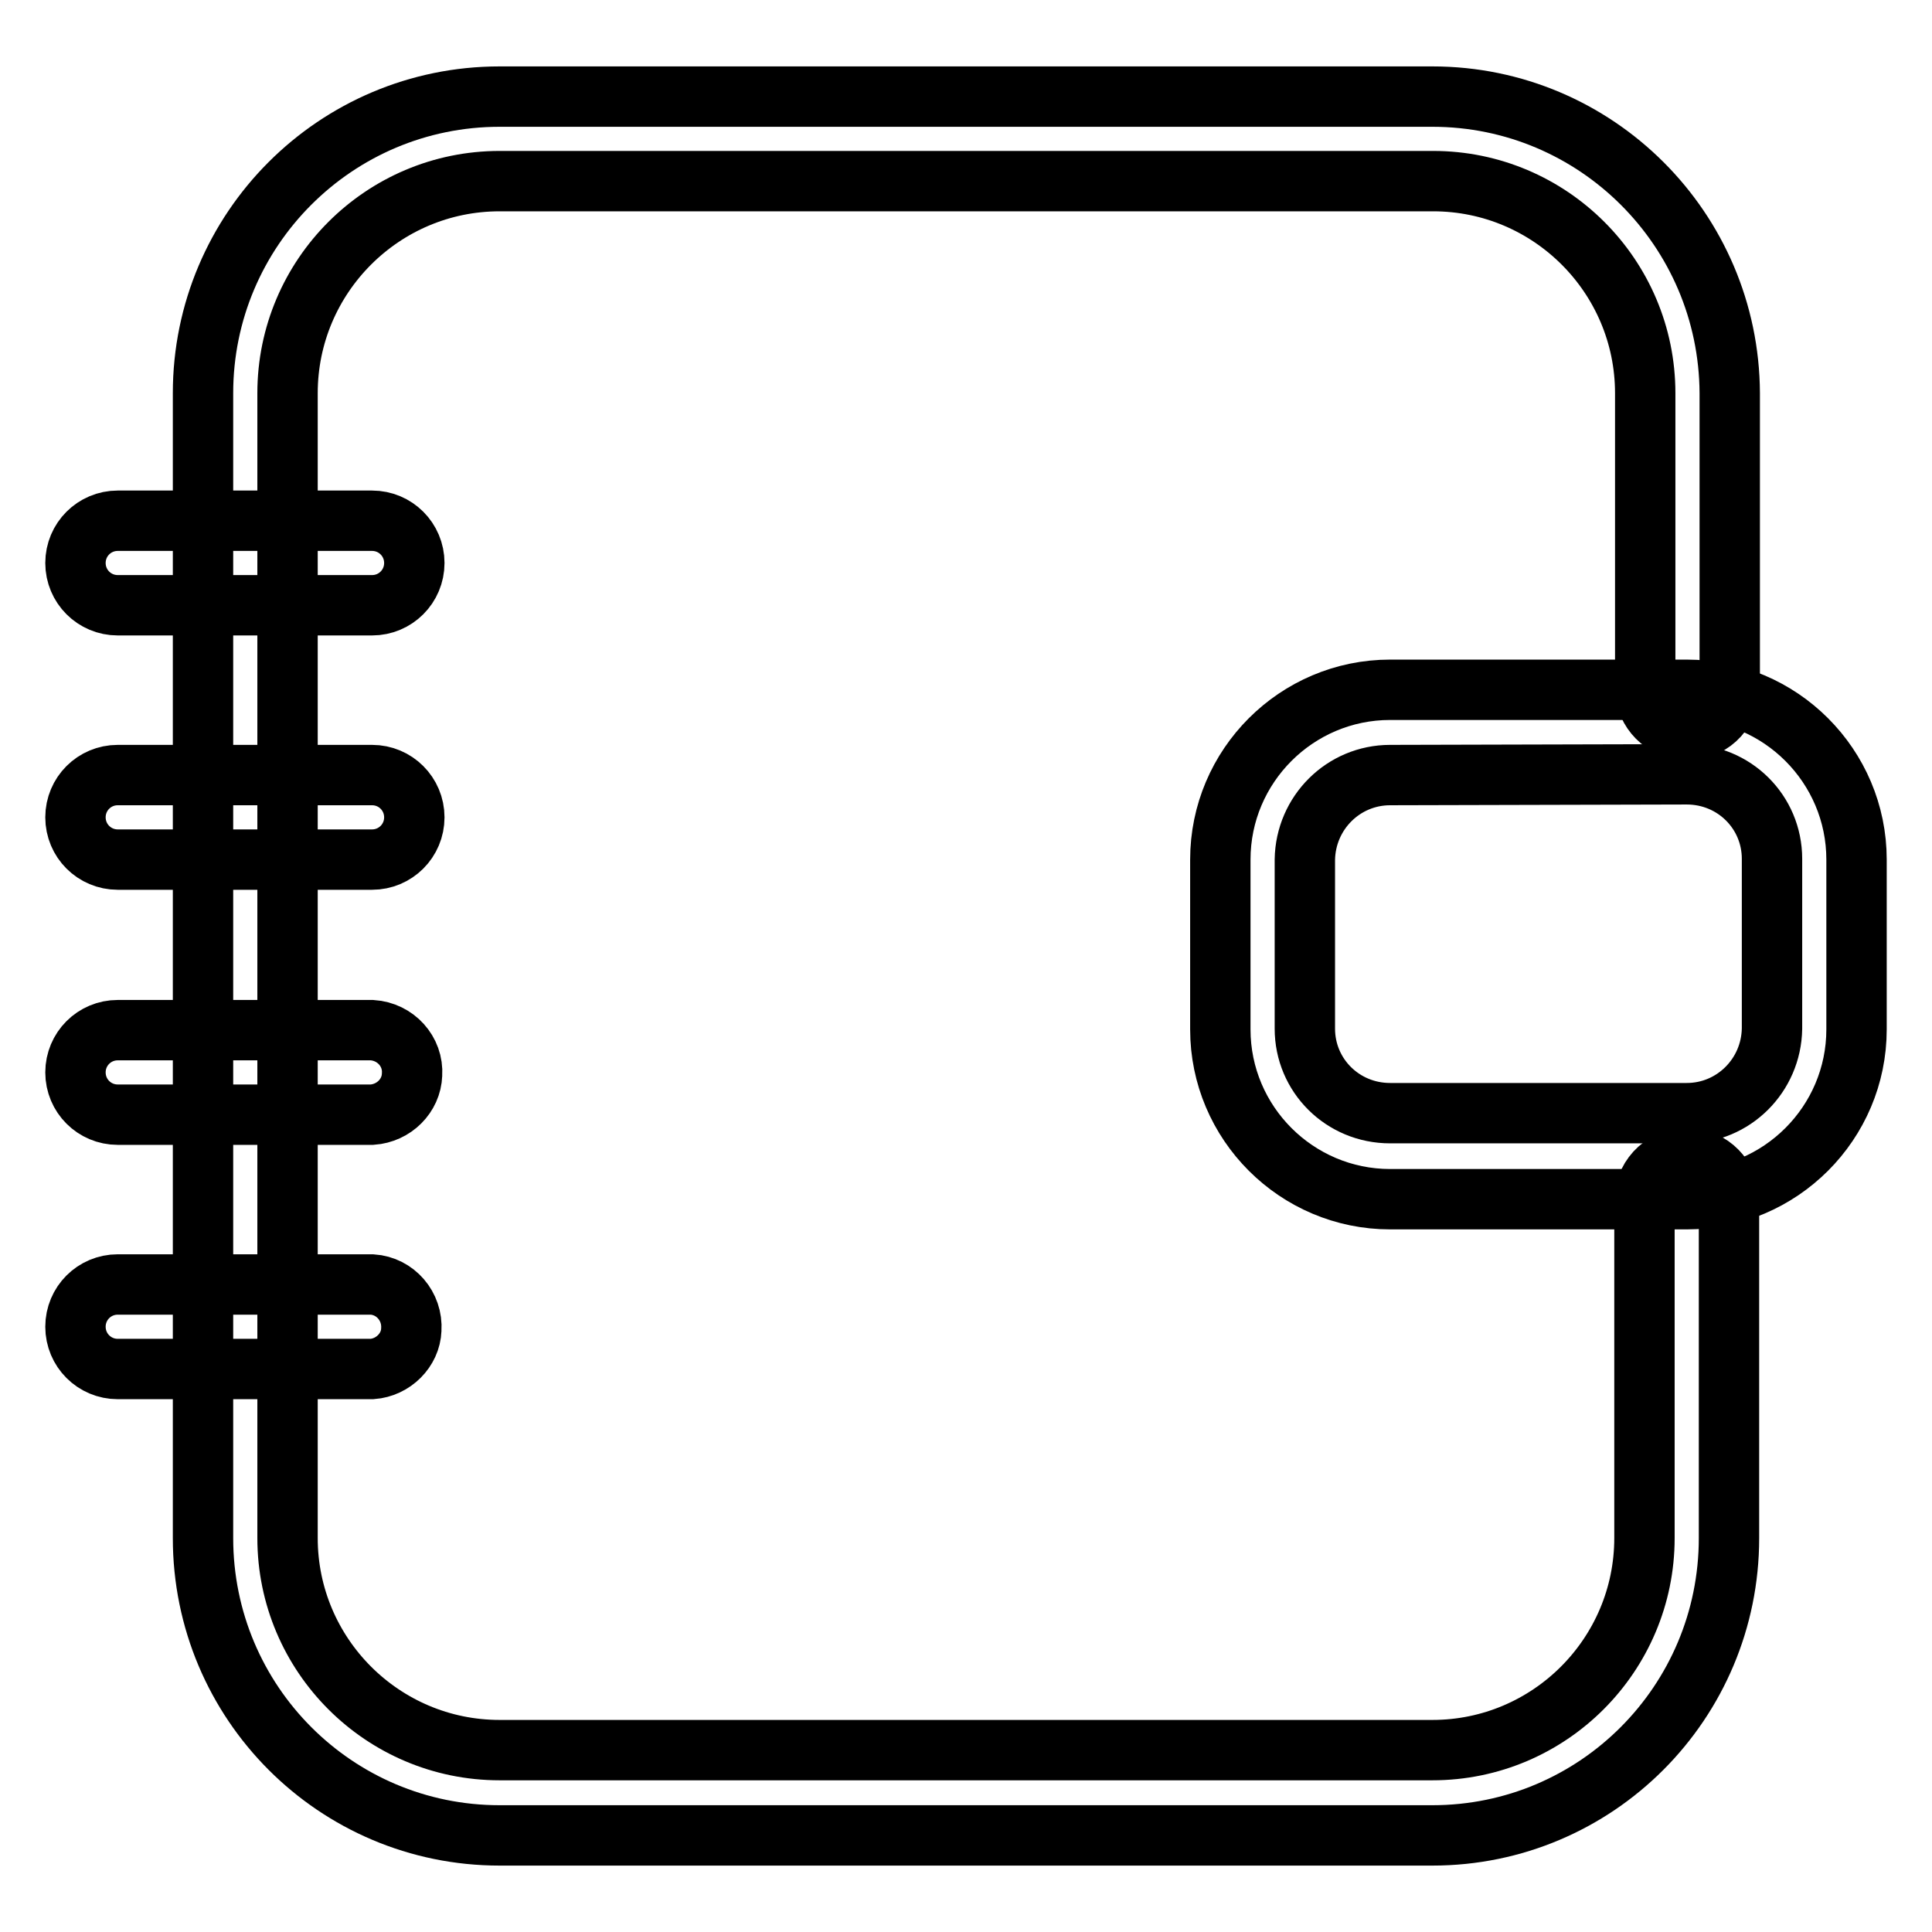
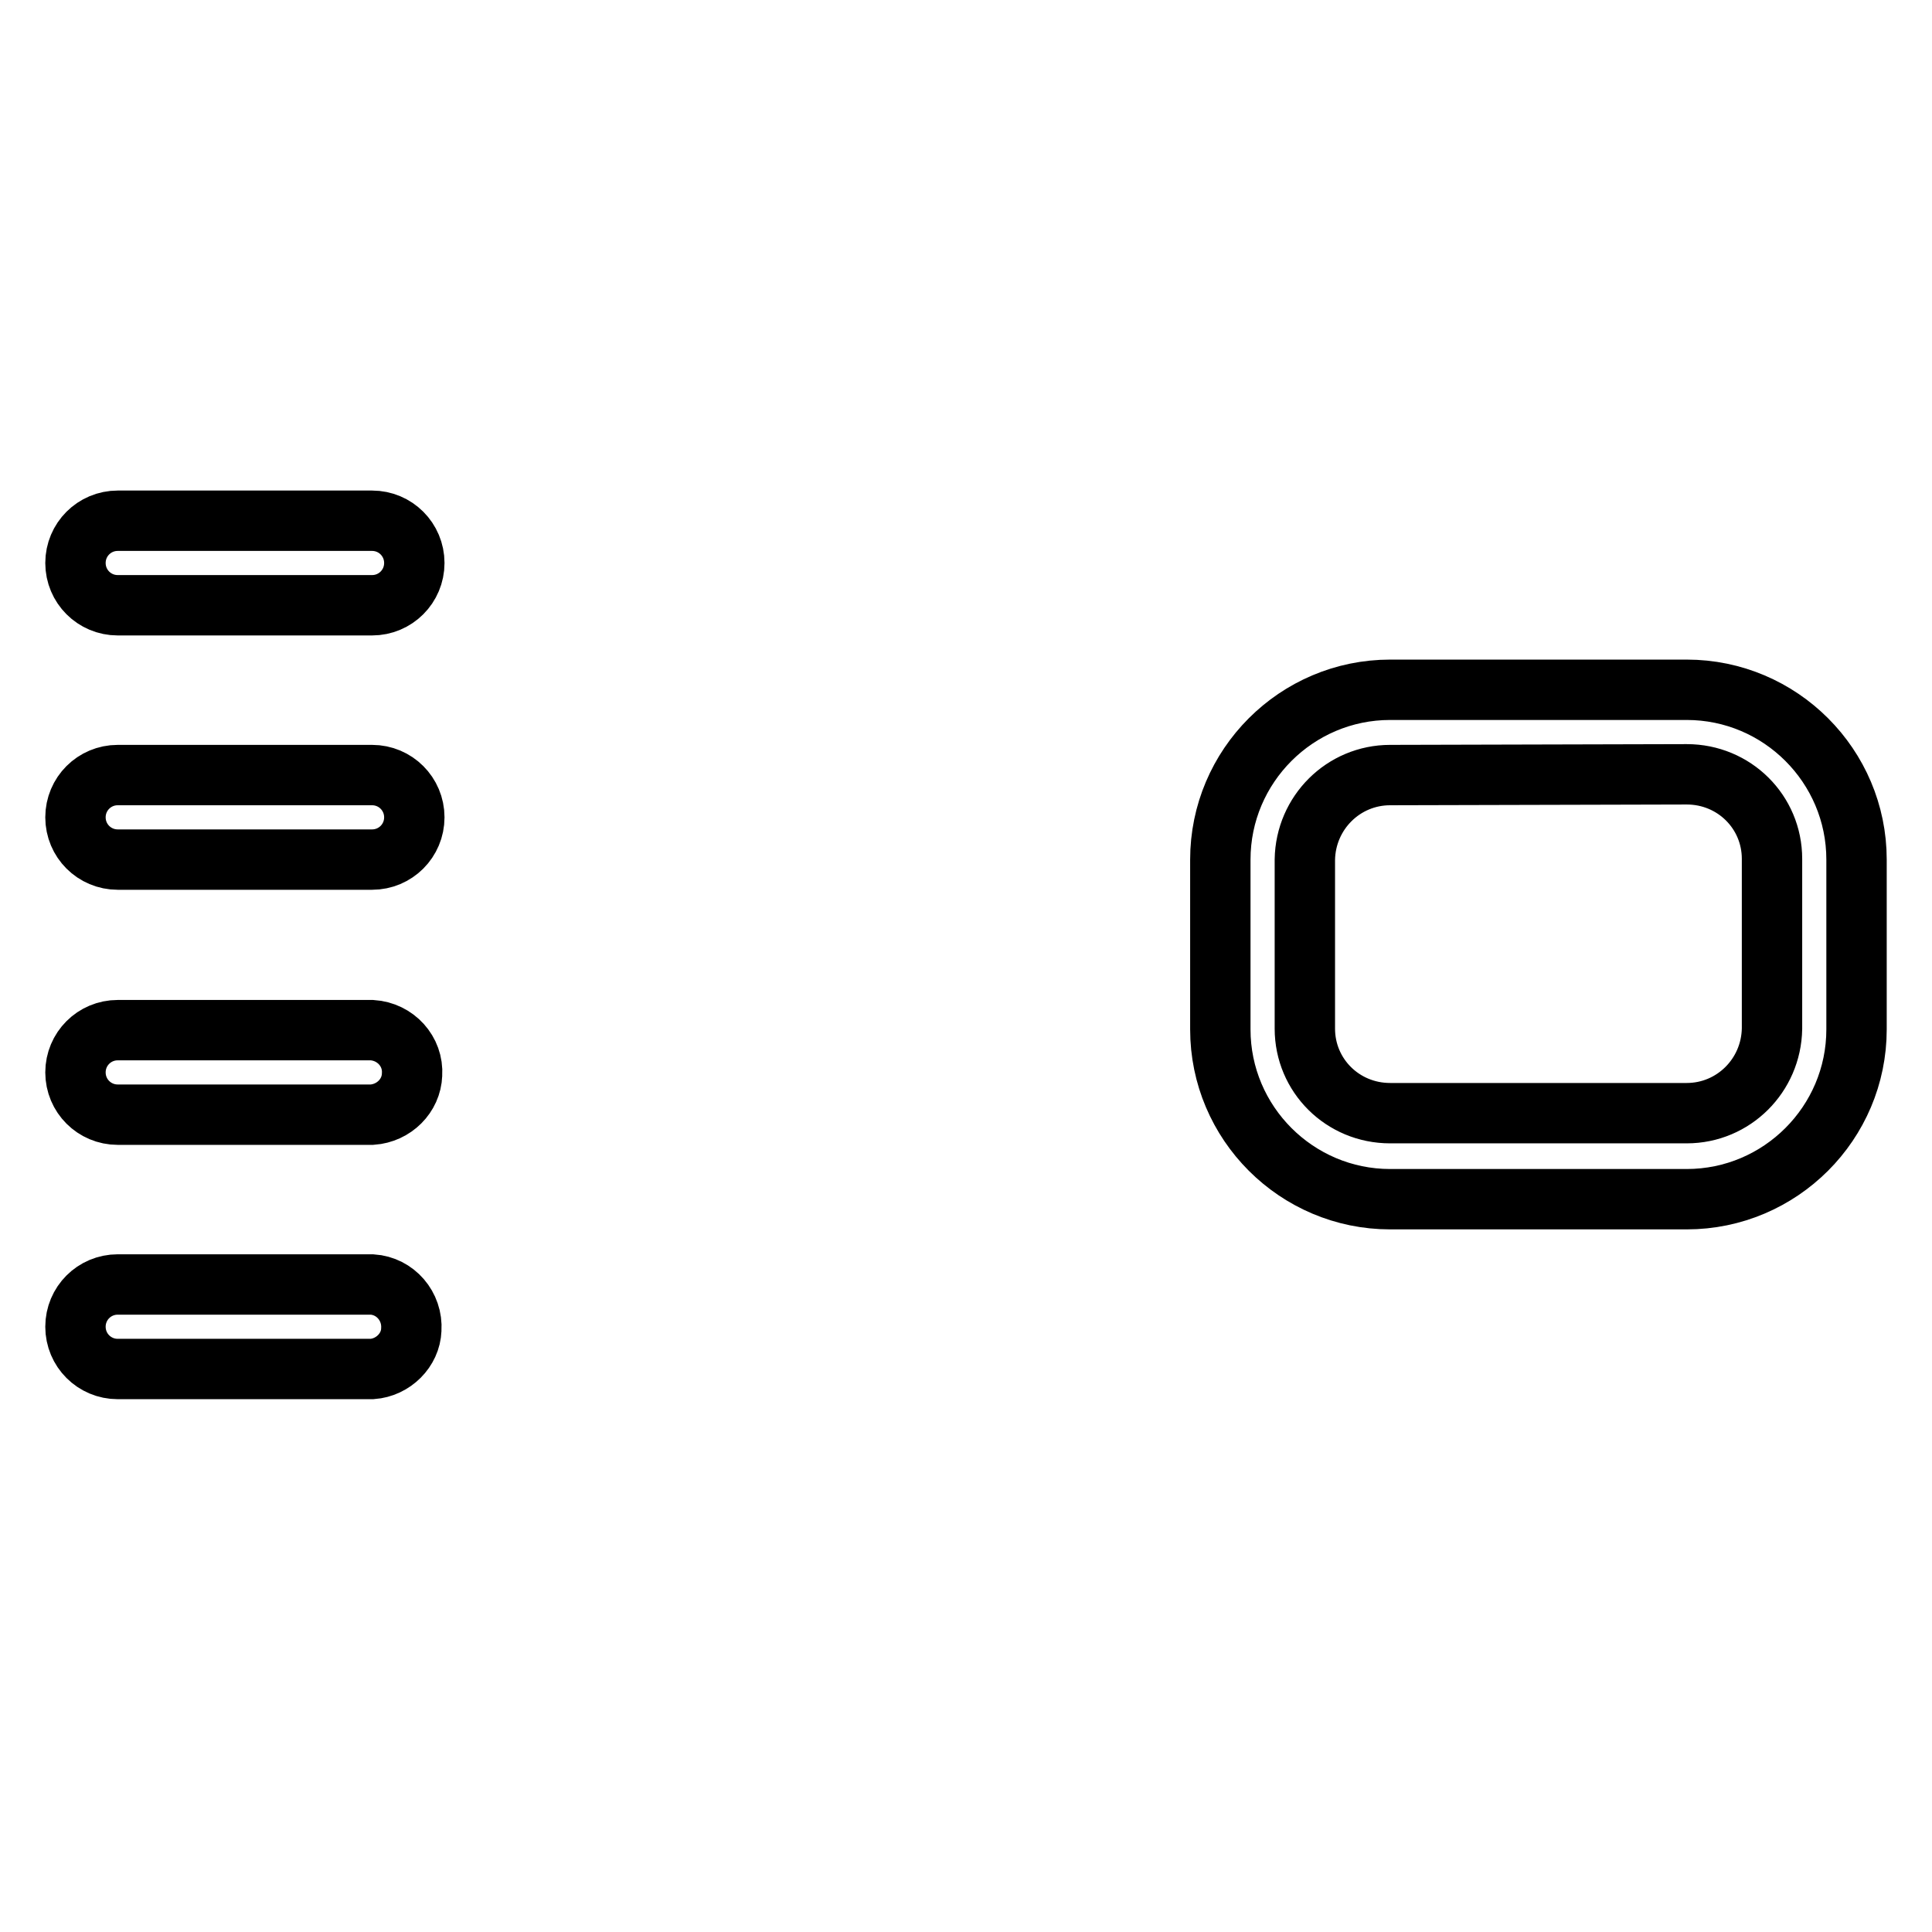
<svg xmlns="http://www.w3.org/2000/svg" version="1.1" x="0px" y="0px" viewBox="0 0 256 256" enable-background="new 0 0 256 256" xml:space="preserve">
  <g>
-     <path stroke-width="8" fill-opacity="0" stroke="#000000" d="M189.8,243.2H66.2c-21.7,0-39.3-17.6-39.3-39.4V52.1c0-21.7,17.6-39.3,39.3-39.3h123.6 c21.7,0,39.3,17.6,39.4,39.3v39.3c-0.2,3.1-2.8,5.5-5.9,5.3c-2.9-0.1-5.2-2.5-5.3-5.3V52.1c0-15.5-12.6-28.1-28.1-28.1H66.2 c-15.5,0-28.1,12.6-28.1,28.1v151.7c0,15.5,12.6,28.1,28.1,28.1h123.6c15.5,0,28.1-12.6,28.1-28.1v-45c0.2-3.1,2.8-5.5,5.9-5.3 c2.9,0.1,5.2,2.5,5.3,5.3v45C229.1,225.6,211.5,243.2,189.8,243.2L189.8,243.2z" />
    <path stroke-width="8" fill-opacity="0" stroke="#000000" d="M49.3,80.2H15.6c-3.1,0-5.6-2.5-5.6-5.6s2.5-5.6,5.6-5.6h33.7c3.1,0,5.6,2.5,5.6,5.6S52.4,80.2,49.3,80.2z  M49.3,113.9H15.6c-3.1,0-5.6-2.5-5.6-5.6s2.5-5.6,5.6-5.6h33.7c3.1,0,5.6,2.5,5.6,5.6S52.4,113.9,49.3,113.9L49.3,113.9z  M49.3,147.7H15.6c-3.1,0-5.6-2.5-5.6-5.6c0-3.1,2.5-5.6,5.6-5.6h33.7c3.1,0.2,5.5,2.8,5.3,5.9C54.5,145.2,52.2,147.5,49.3,147.7z  M49.3,181.4H15.6c-3.1,0-5.6-2.5-5.6-5.6c0-3.1,2.5-5.6,5.6-5.6h33.7c3.1,0.2,5.4,2.9,5.2,6C54.4,178.9,52.1,181.2,49.3,181.4z  M223.5,158.9h-39.3c-12.4,0-22.5-10.1-22.5-22.5v-22.5c0-12.4,10.1-22.5,22.5-22.5h39.3c12.4,0,22.5,10.1,22.5,22.5v22.5 C246,148.8,235.9,158.9,223.5,158.9L223.5,158.9z M184.2,102.7c-6.2,0-11.2,5-11.3,11.2v22.4c0,6.2,5,11.2,11.3,11.2h39.3 c6.2,0,11.2-5,11.3-11.2v-22.5c0-6.2-5-11.2-11.3-11.2L184.2,102.7L184.2,102.7z" />
  </g>
</svg>